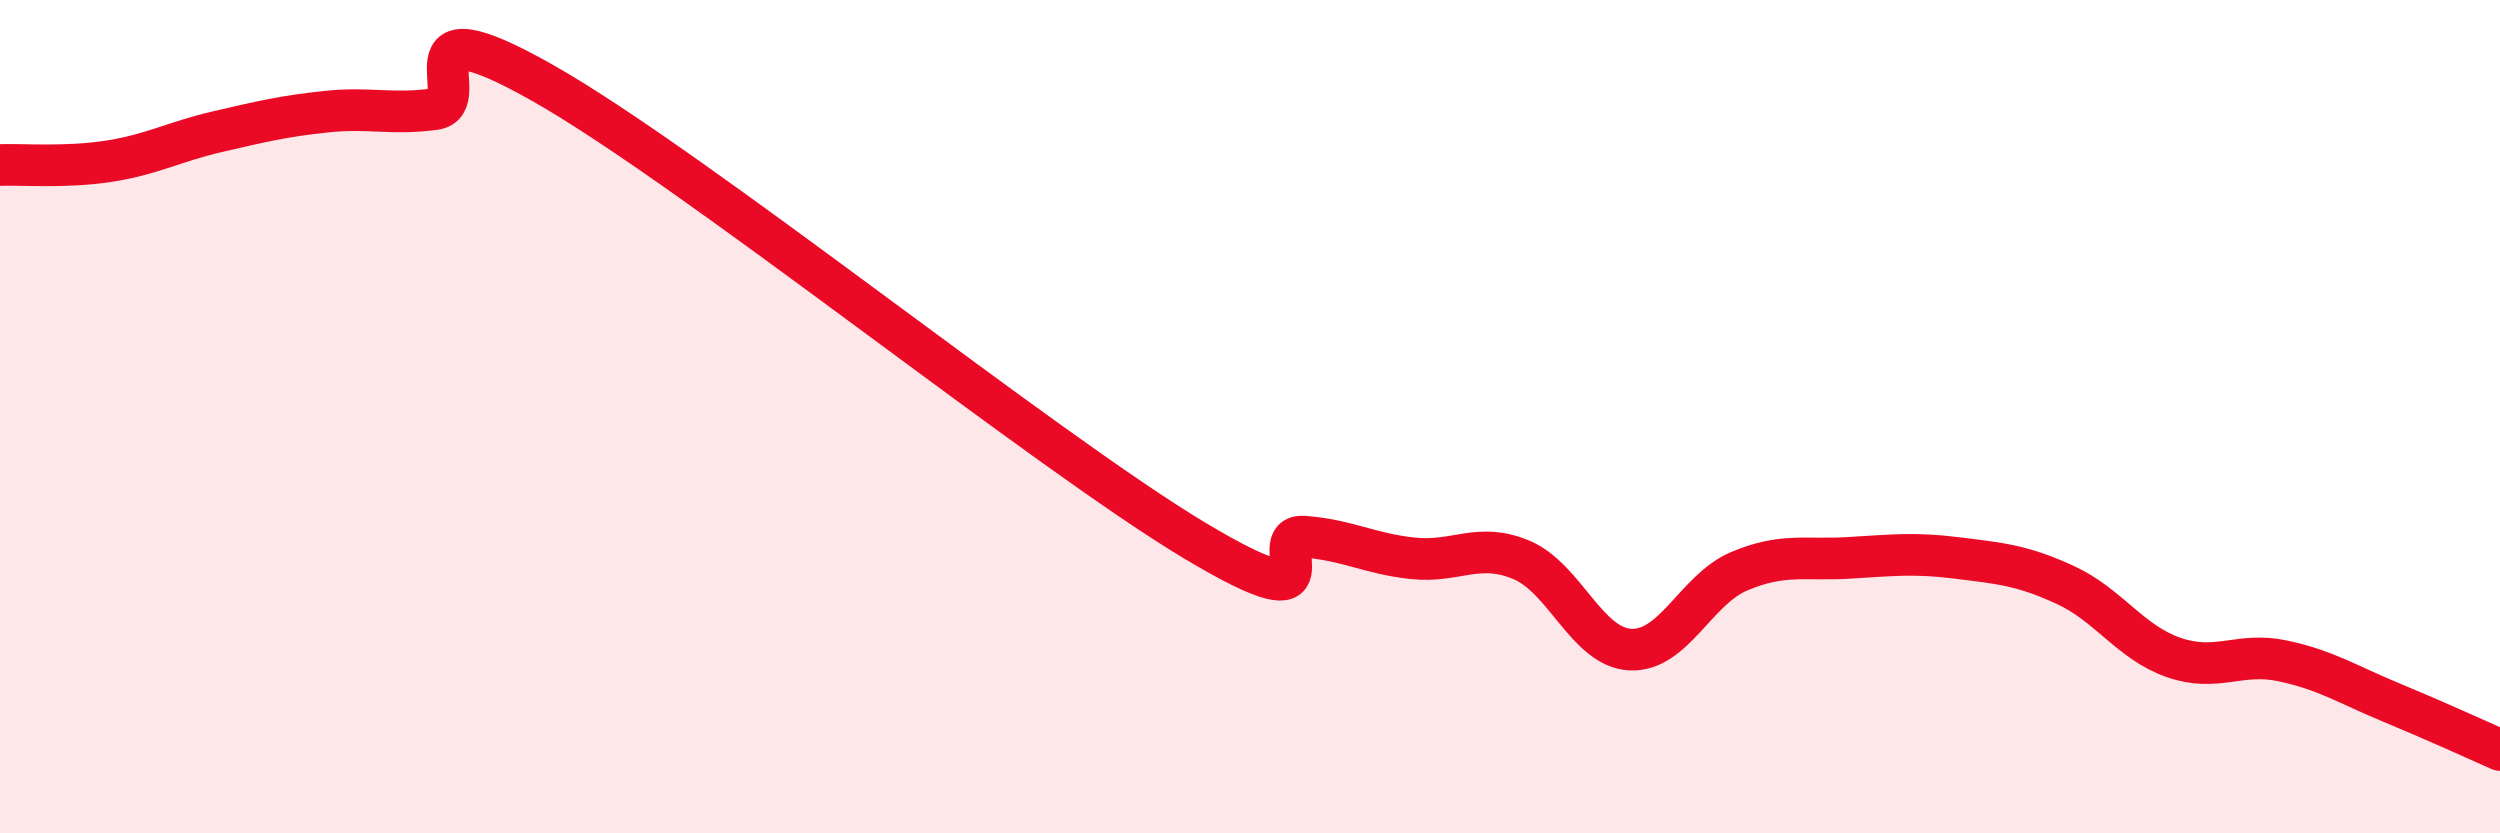
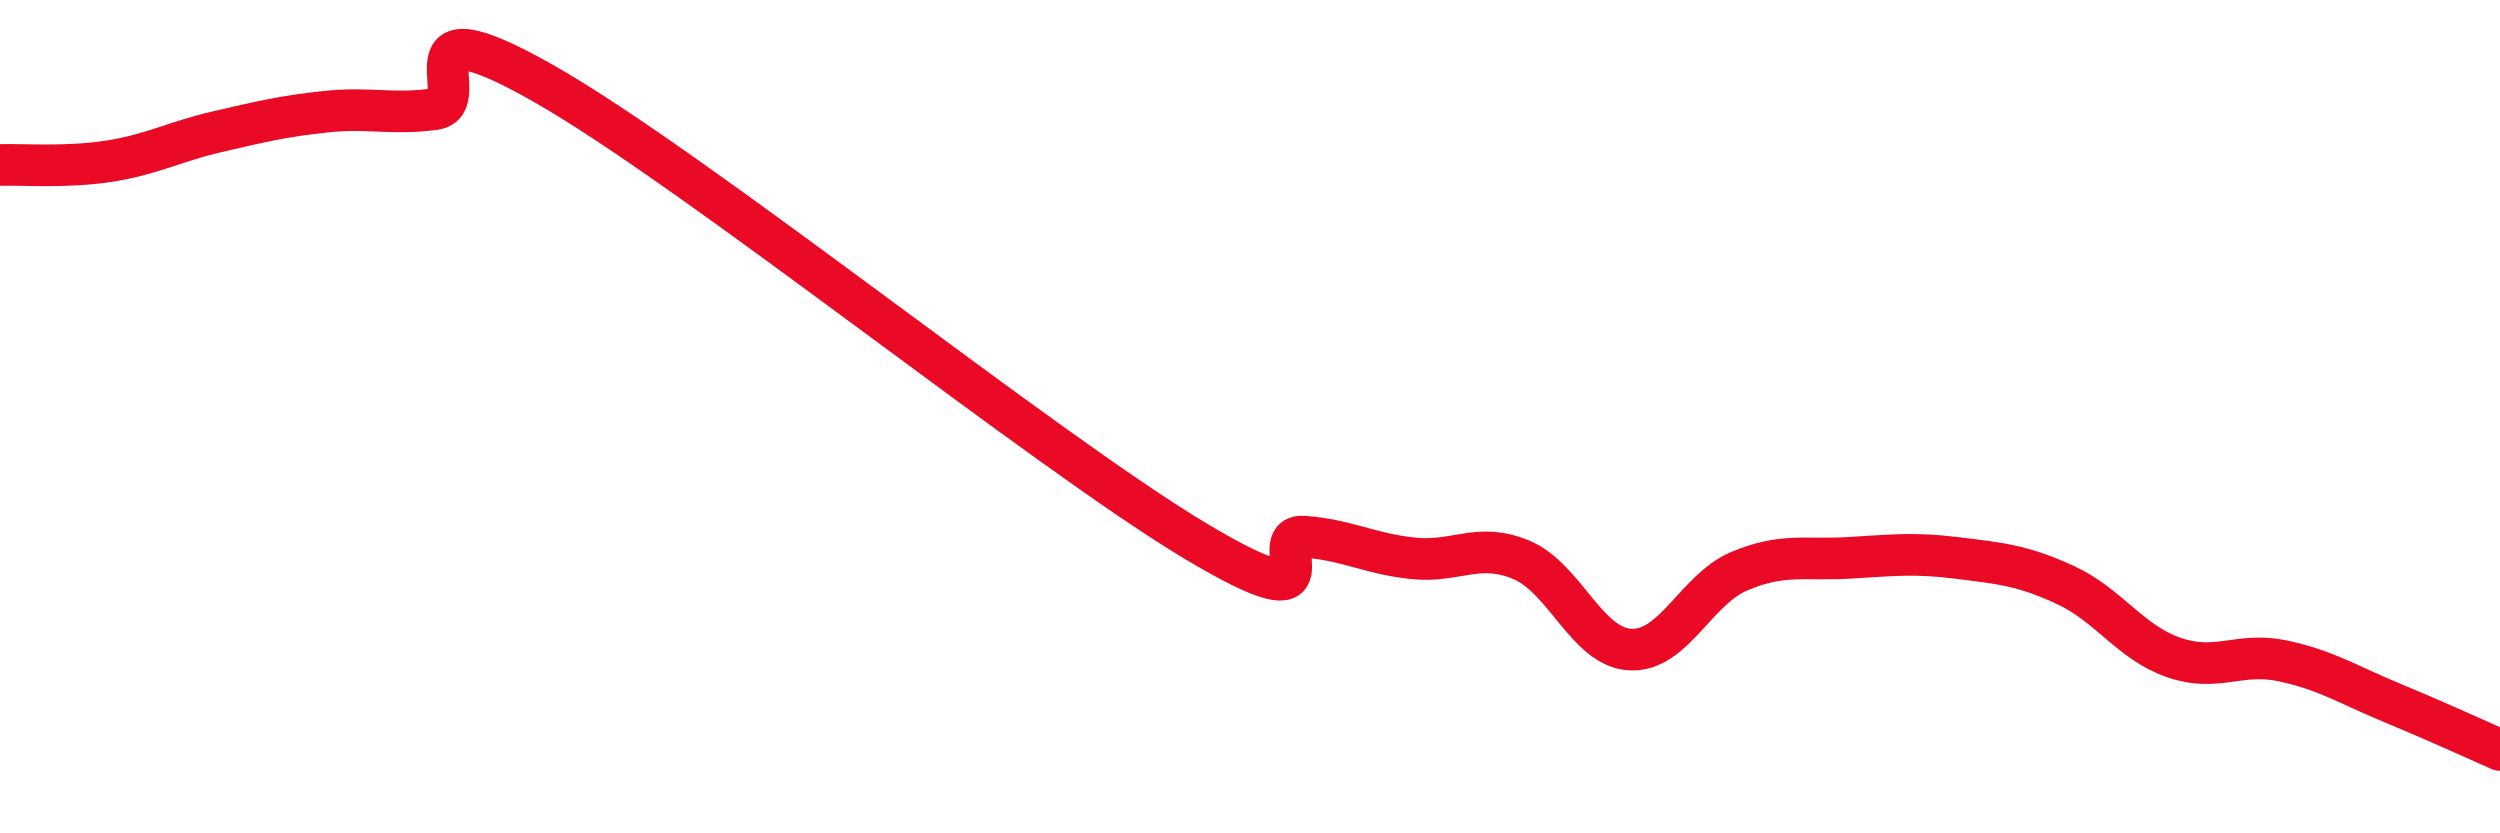
<svg xmlns="http://www.w3.org/2000/svg" width="60" height="20" viewBox="0 0 60 20">
-   <path d="M 0,3.96 C 0.52,3.94 1.57,4.03 2.61,3.87 C 3.65,3.71 4.18,3.4 5.22,3.16 C 6.26,2.92 6.79,2.79 7.83,2.68 C 8.87,2.57 9.39,2.76 10.43,2.62 C 11.47,2.48 9.39,-0.07 13.04,2 C 16.69,4.07 25.05,10.81 28.7,12.99 C 32.35,15.17 30.26,12.8 31.3,12.88 C 32.34,12.96 32.87,13.29 33.91,13.4 C 34.95,13.51 35.48,13 36.52,13.44 C 37.56,13.88 38.09,15.54 39.13,15.59 C 40.17,15.64 40.7,14.15 41.74,13.71 C 42.78,13.27 43.31,13.45 44.35,13.39 C 45.39,13.33 45.92,13.26 46.96,13.39 C 48,13.52 48.53,13.56 49.57,14.04 C 50.61,14.52 51.13,15.42 52.17,15.78 C 53.21,16.14 53.74,15.64 54.78,15.86 C 55.82,16.08 56.35,16.43 57.39,16.86 C 58.43,17.29 59.48,17.77 60,18L60 20L0 20Z" fill="#EB0A25" opacity="0.1" stroke-linecap="round" stroke-linejoin="round" />
  <path d="M 0,3.96 C 0.52,3.94 1.57,4.03 2.61,3.87 C 3.65,3.71 4.18,3.4 5.22,3.16 C 6.26,2.92 6.79,2.79 7.83,2.68 C 8.87,2.57 9.39,2.76 10.43,2.62 C 11.47,2.48 9.39,-0.07 13.04,2 C 16.69,4.07 25.05,10.81 28.7,12.99 C 32.35,15.17 30.26,12.8 31.3,12.88 C 32.34,12.96 32.87,13.29 33.91,13.4 C 34.95,13.51 35.48,13 36.52,13.44 C 37.56,13.88 38.09,15.54 39.13,15.59 C 40.17,15.64 40.7,14.15 41.74,13.71 C 42.78,13.27 43.31,13.45 44.35,13.39 C 45.39,13.33 45.92,13.26 46.96,13.39 C 48,13.52 48.53,13.56 49.57,14.04 C 50.61,14.52 51.13,15.42 52.17,15.78 C 53.21,16.14 53.74,15.64 54.78,15.86 C 55.82,16.08 56.35,16.43 57.39,16.86 C 58.43,17.29 59.48,17.77 60,18" stroke="#EB0A25" stroke-width="1" fill="none" stroke-linecap="round" stroke-linejoin="round" />
</svg>